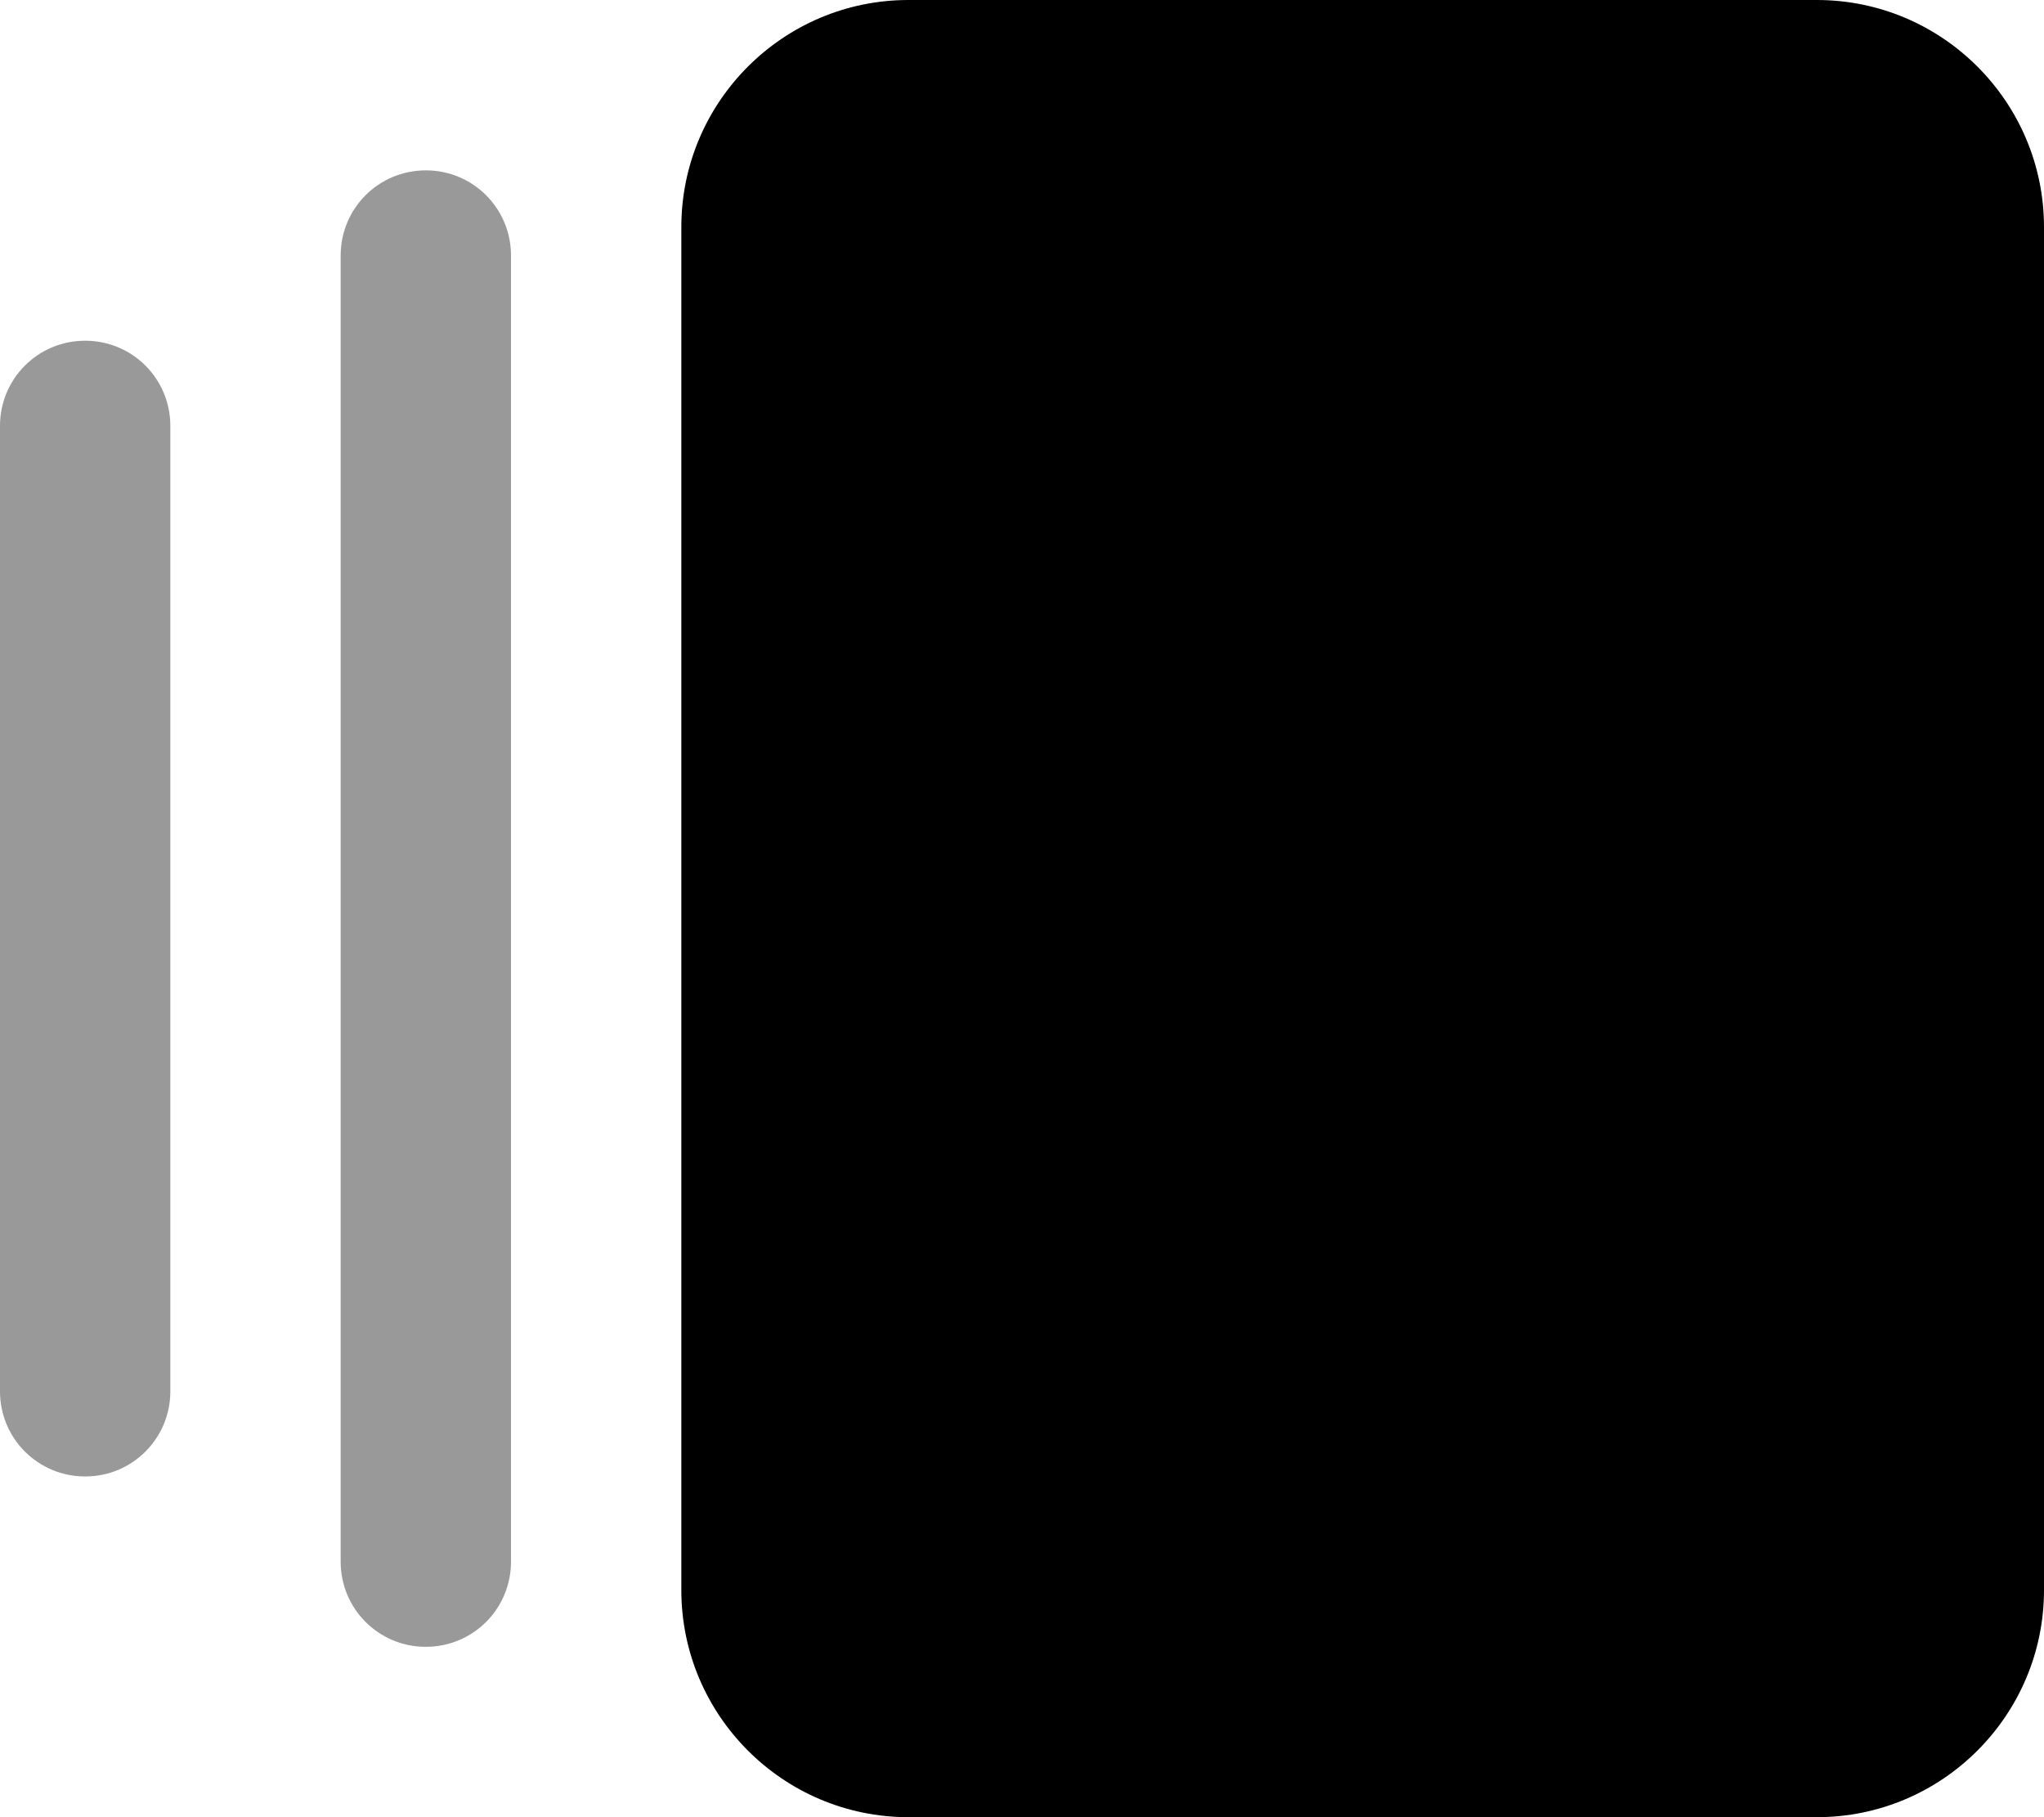
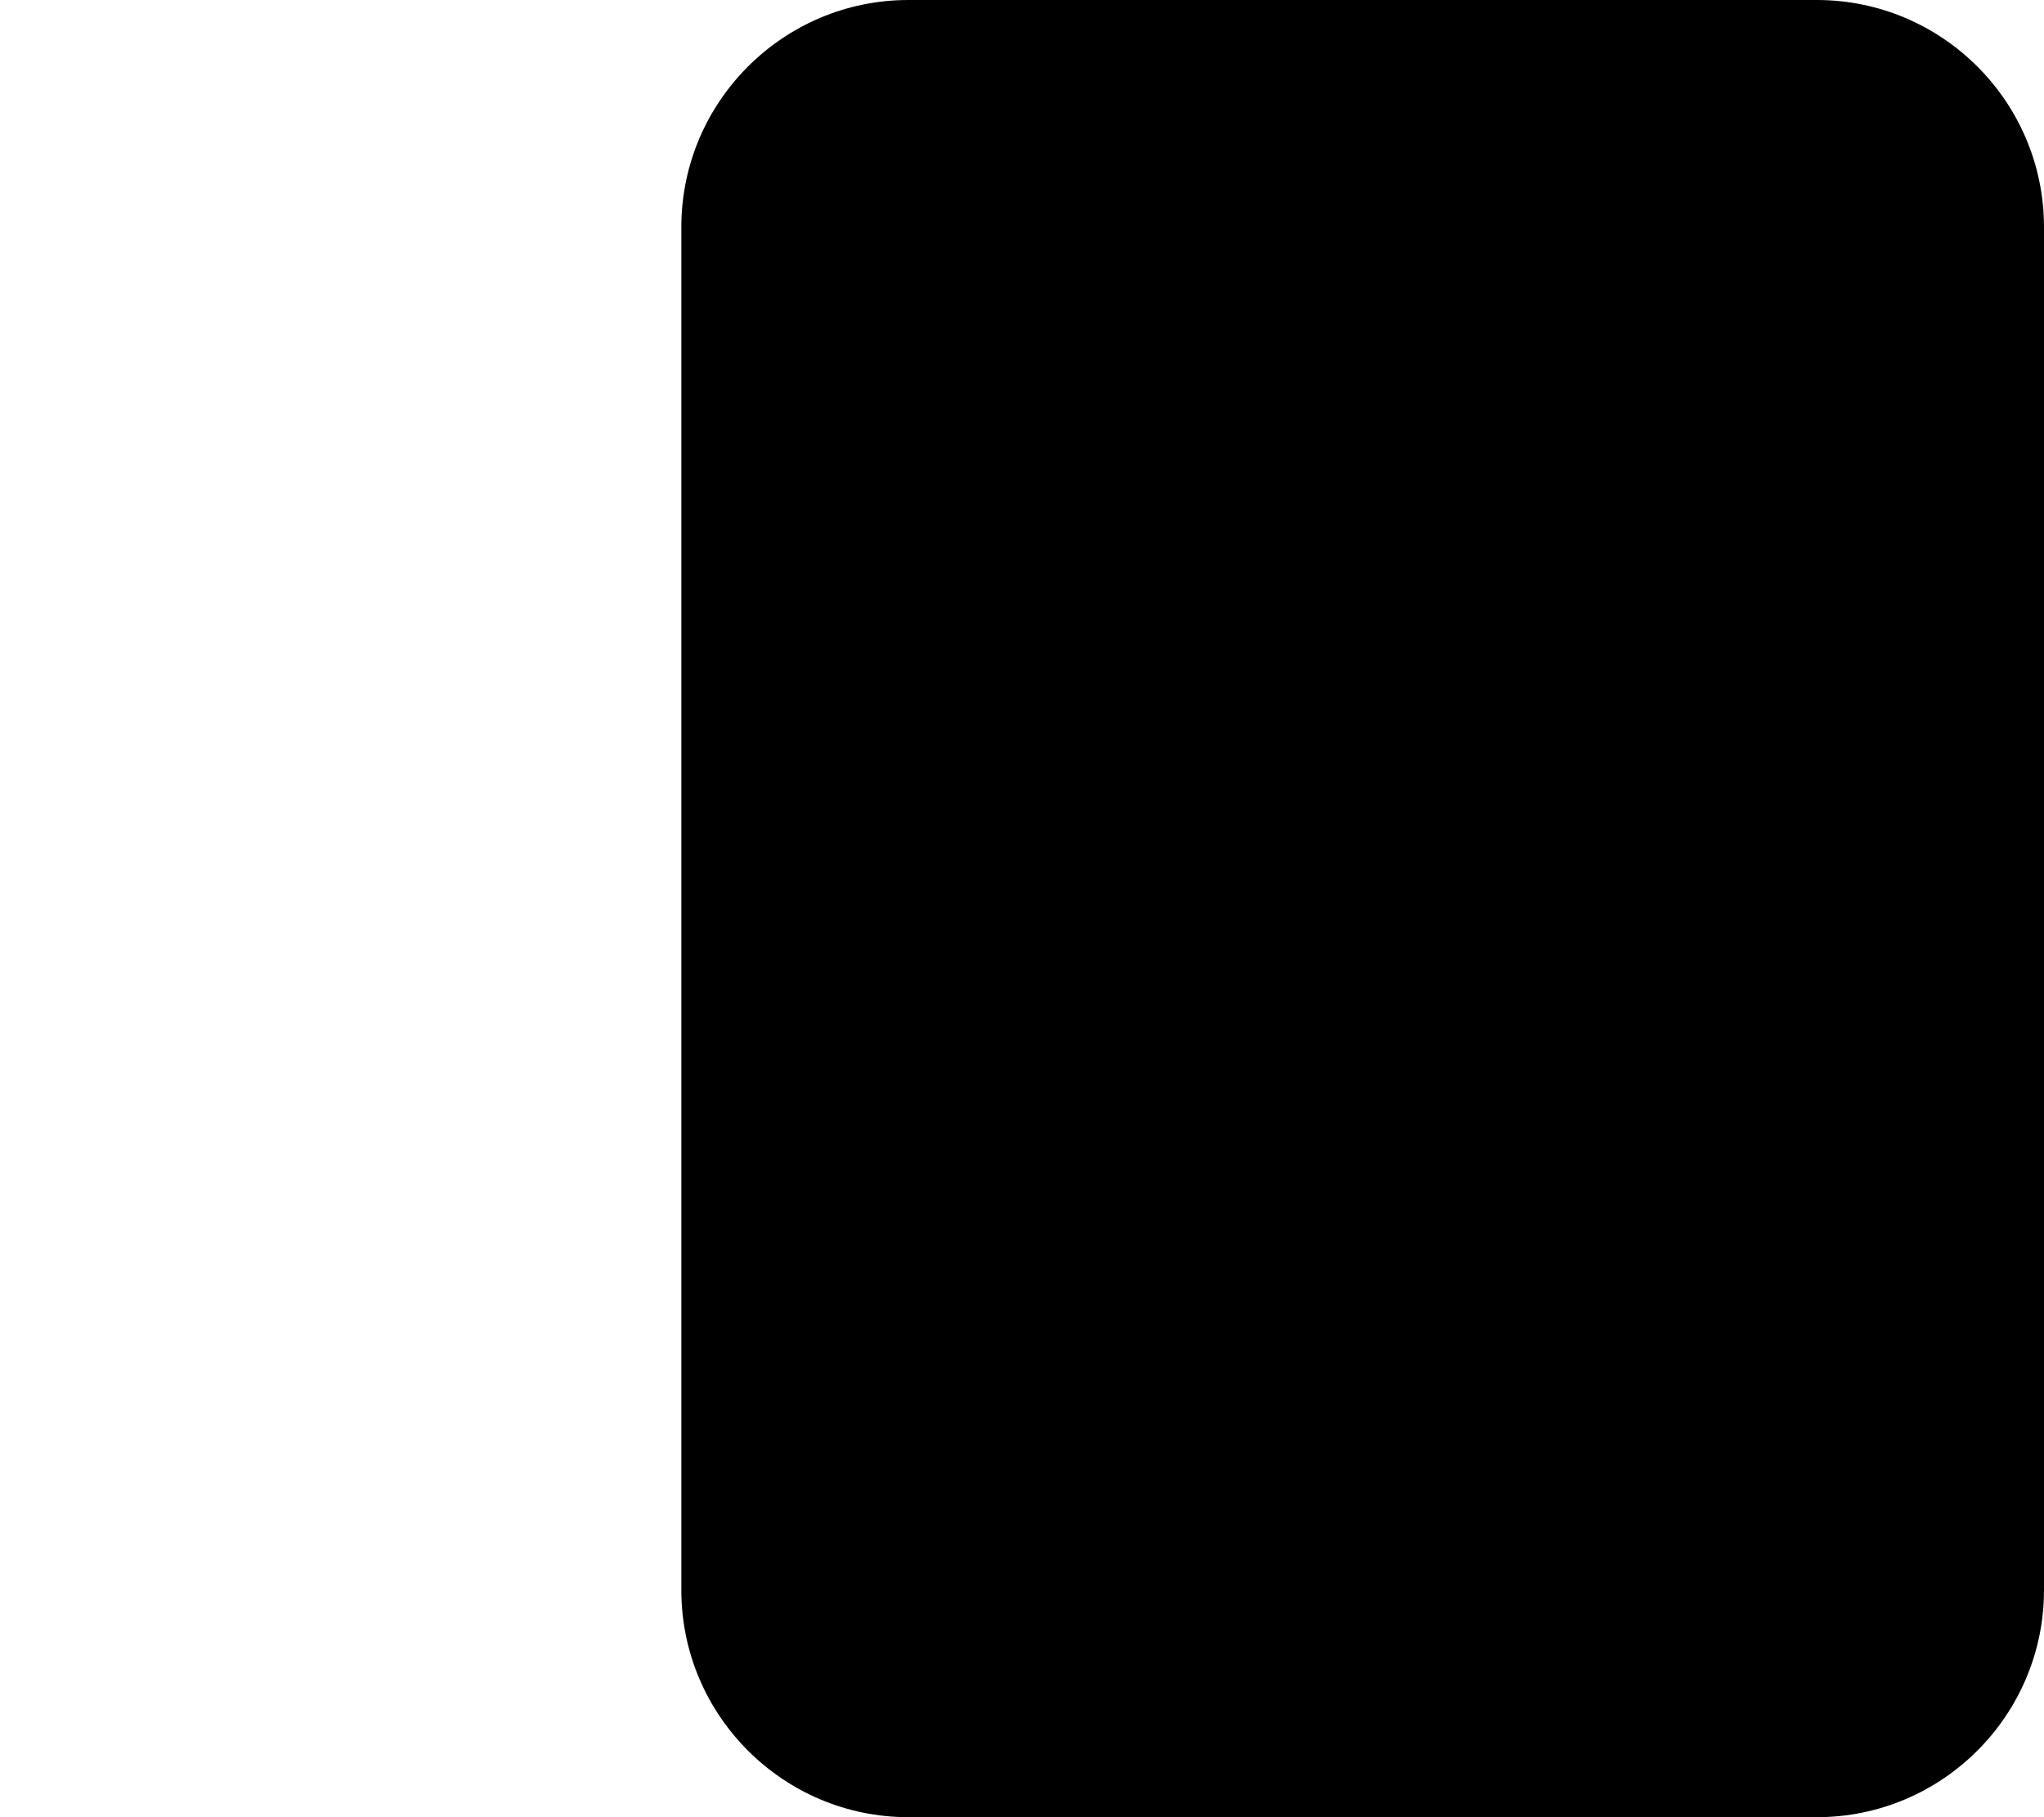
<svg xmlns="http://www.w3.org/2000/svg" viewBox="0 0 576 512">
  <defs>
    <style>.fa-secondary{opacity:.4}</style>
  </defs>
-   <path class="fa-secondary" d="M0 120L0 392c0 13.3 10.7 24 24 24s24-10.7 24-24l0-272c0-13.3-10.7-24-24-24S0 106.7 0 120zM96 72l0 368c0 13.3 10.7 24 24 24s24-10.7 24-24l0-368c0-13.3-10.7-24-24-24s-24 10.7-24 24z" />
  <path class="fa-primary" d="M192 64c0-35.3 28.7-64 64-64H512c35.3 0 64 28.7 64 64V448c0 35.3-28.7 64-64 64H256c-35.3 0-64-28.7-64-64V64z" />
</svg>